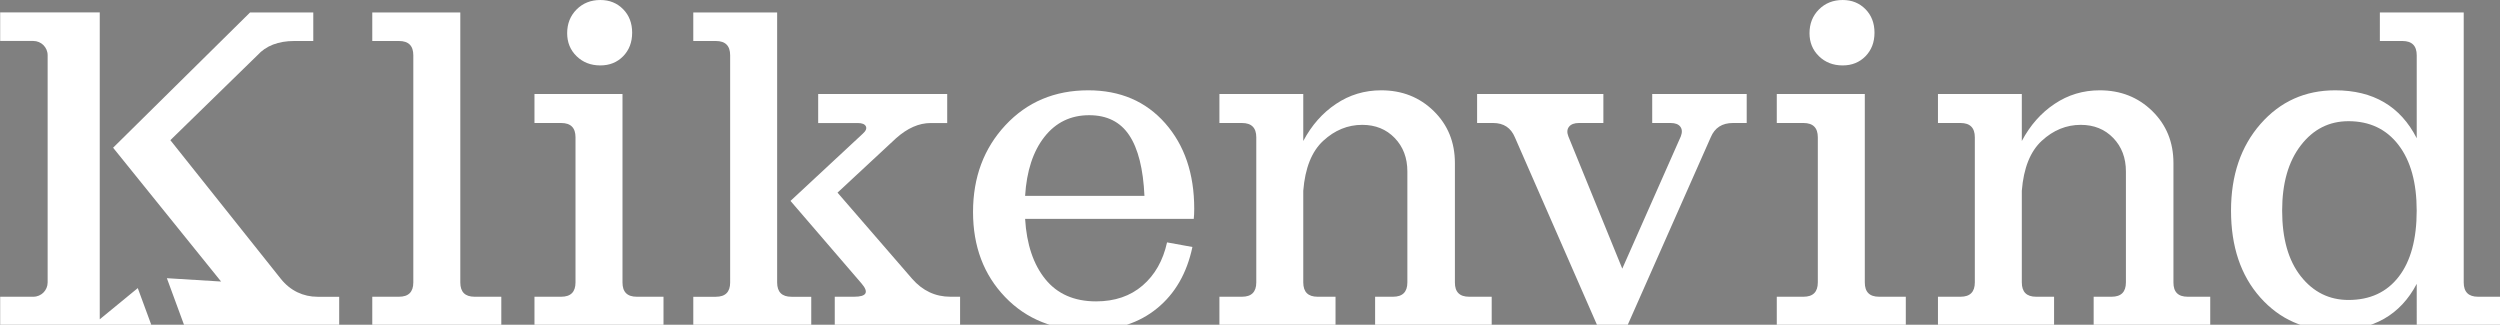
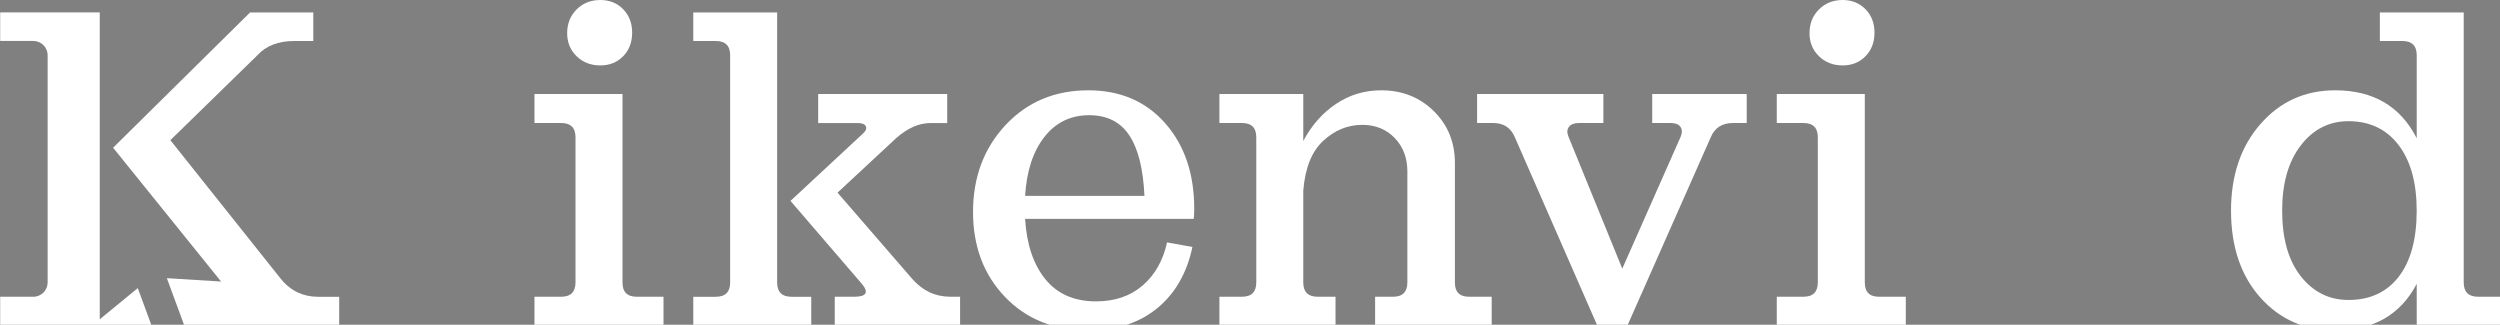
<svg xmlns="http://www.w3.org/2000/svg" version="1.1" id="Layer_1" x="0px" y="0px" viewBox="0 0 689 89.49" style="enable-background:new 0 0 689 89.49;" xml:space="preserve">
  <rect x="0" y="0" width="689" height="89.49" fill="#808080" stroke="none" />
  <style type="text/css">
	.st0{fill:#FFFFFF;}
</style>
  <g>
-     <path class="st0" d="M130.79,81.78h7.37v8H102.6v-8h7.37c2.62,0,3.94-1.31,3.94-3.94v-62.6c0-2.62-1.31-3.94-3.94-3.94h-7.37V3.43   h24.26v74.42C126.86,80.47,128.17,81.78,130.79,81.78z" />
    <path class="st0" d="M175.49,81.78h7.37v8H147.3v-8h7.37c2.62,0,3.94-1.31,3.94-3.94v-40c0-2.62-1.31-3.94-3.94-3.94h-7.37v-8   h24.26v51.94C171.55,80.47,172.86,81.78,175.49,81.78z M165.45,18.03c-2.63,0-4.81-0.85-6.54-2.54c-1.74-1.69-2.6-3.81-2.6-6.35   c0-2.62,0.87-4.8,2.6-6.54c1.73-1.73,3.92-2.6,6.54-2.6c2.54,0,4.63,0.85,6.29,2.54s2.48,3.85,2.48,6.48   c0,2.62-0.83,4.79-2.48,6.48C170.09,17.19,167.99,18.03,165.45,18.03z" />
    <path class="st0" d="M214.18,77.85c0,2.62,1.31,3.94,3.94,3.94h5.46v8h-32.51v-8h6.22c2.62,0,3.94-1.31,3.94-3.94V15.24   c0-2.62-1.31-3.94-3.94-3.94h-6.22V3.43h23.11L214.18,77.85L214.18,77.85z M261.93,81.78h2.67v8h-34.54v-8h5.33   c3.47,0,4.15-1.23,2.03-3.68l-19.56-22.73l19.94-18.54c0.85-0.76,1.12-1.44,0.83-2.03c-0.3-0.59-1.04-0.89-2.22-0.89h-10.92v-8   h35.56v8h-4.57c-3.22,0-6.39,1.4-9.53,4.19l-16.13,14.99l20.57,23.75C254.27,80.13,257.78,81.78,261.93,81.78z" />
    <path class="st0" d="M282.52,60.32c0.42,7.03,2.29,12.57,5.59,16.64c3.3,4.06,7.96,6.1,13.97,6.1c5.16,0,9.44-1.46,12.83-4.38   c3.39-2.92,5.63-6.88,6.73-11.88l6.99,1.27c-1.52,7.2-4.76,12.83-9.72,16.89c-4.95,4.06-11.24,6.1-18.86,6.1   c-9.48,0-17.17-3.07-23.05-9.21c-5.89-6.14-8.83-13.95-8.83-23.43c0-9.57,2.98-17.54,8.95-23.94c5.97-6.39,13.57-9.59,22.8-9.59   c8.8,0,15.88,3.03,21.21,9.08s8,13.91,8,23.56c0,1.1-0.04,2.03-0.13,2.79H282.52z M300.17,31.75c-5.08,0-9.19,1.99-12.32,5.97   c-3.13,3.98-4.91,9.4-5.33,16.26h32.89c-0.34-7.45-1.74-13.02-4.19-16.7C308.77,33.59,305.08,31.75,300.17,31.75z" />
    <path class="st0" d="M404.89,81.78h6.22v8h-32.13v-8h4.95c2.62,0,3.94-1.31,3.94-3.94v-30.6c0-3.72-1.16-6.79-3.49-9.21   c-2.33-2.41-5.31-3.62-8.95-3.62c-3.98,0-7.56,1.46-10.73,4.38c-3.18,2.92-5.02,7.52-5.52,13.78v25.27c0,2.62,1.31,3.94,3.94,3.94   h4.95v8h-32v-8h6.22c2.62,0,3.94-1.31,3.94-3.94v-40c0-2.62-1.31-3.94-3.94-3.94h-6.22v-8h23.11v12.96   c2.29-4.32,5.29-7.73,9.02-10.22c3.72-2.5,7.87-3.75,12.45-3.75c5.76,0,10.58,1.9,14.48,5.71c3.89,3.81,5.84,8.59,5.84,14.35v32.89   C400.95,80.47,402.26,81.78,404.89,81.78z" />
    <path class="st0" d="M455.35,25.9h26.04v8h-3.81c-2.96,0-5,1.31-6.1,3.94l-22.99,51.94h-8.25L417.5,37.84   c-1.1-2.62-3.09-3.94-5.97-3.94h-4.44v-8h34.8v8h-6.73c-1.27,0-2.18,0.34-2.73,1.02c-0.55,0.68-0.62,1.57-0.19,2.67l14.86,36.45   l16.13-36.45c0.42-1.1,0.38-1.99-0.13-2.67s-1.4-1.02-2.67-1.02h-5.08L455.35,25.9L455.35,25.9z" />
    <path class="st0" d="M517.87,81.78h7.37v8h-35.56v-8h7.37c2.62,0,3.94-1.31,3.94-3.94v-40c0-2.62-1.31-3.94-3.94-3.94h-7.37v-8   h24.26v51.94C513.93,80.47,515.24,81.78,517.87,81.78z M507.84,18.03c-2.63,0-4.81-0.85-6.54-2.54c-1.74-1.69-2.6-3.81-2.6-6.35   c0-2.62,0.87-4.8,2.6-6.54c1.73-1.73,3.92-2.6,6.54-2.6c2.54,0,4.63,0.85,6.29,2.54s2.48,3.85,2.48,6.48   c0,2.62-0.83,4.79-2.48,6.48C512.47,17.19,510.38,18.03,507.84,18.03z" />
-     <path class="st0" d="M602.92,81.78h6.22v8h-32.13v-8h4.95c2.62,0,3.94-1.31,3.94-3.94v-30.6c0-3.72-1.16-6.79-3.49-9.21   c-2.33-2.41-5.31-3.62-8.95-3.62c-3.98,0-7.56,1.46-10.73,4.38c-3.18,2.92-5.02,7.52-5.52,13.78v25.27c0,2.62,1.31,3.94,3.94,3.94   h4.95v8h-32v-8h6.22c2.62,0,3.94-1.31,3.94-3.94v-40c0-2.62-1.31-3.94-3.94-3.94h-6.22v-8h23.11v12.96   c2.29-4.32,5.29-7.73,9.02-10.22c3.72-2.5,7.87-3.75,12.45-3.75c5.76,0,10.58,1.9,14.48,5.71c3.89,3.81,5.84,8.59,5.84,14.35v32.89   C598.98,80.47,600.29,81.78,602.92,81.78z" />
    <path class="st0" d="M682.94,81.78h6.22v8h-23.11V78.23c-4.49,8.55-11.98,12.83-22.48,12.83c-8.38,0-15.26-3.03-20.64-9.08   s-8.06-14.03-8.06-23.94c0-9.73,2.71-17.69,8.13-23.88c5.42-6.18,12.28-9.27,20.57-9.27c10.5,0,17.99,4.4,22.48,13.21V15.24   c0-2.62-1.31-3.94-3.94-3.94h-6.22V3.43H679v74.42C679,80.47,680.32,81.78,682.94,81.78z M647.25,82.67   c5.93,0,10.54-2.14,13.84-6.41c3.3-4.27,4.95-10.35,4.95-18.22c0-7.7-1.67-13.74-5.02-18.1c-3.35-4.36-7.94-6.54-13.78-6.54   c-5.33,0-9.72,2.22-13.14,6.67c-3.43,4.45-5.14,10.44-5.14,17.97c0,7.71,1.71,13.74,5.14,18.1   C637.54,80.49,641.92,82.67,647.25,82.67z" />
    <g>
      <path class="st0" d="M37.97,79.4L27.49,88V3.42H0.05v7.87h9.14c2.17,0,3.94,1.76,3.94,3.94v62.61c0,2.17-1.76,3.94-3.94,3.94H0.05    v8h41.74L37.97,79.4z" />
      <path class="st0" d="M87.51,81.79c-3.9,0-7.5-1.65-10.12-4.95L46.95,38.63l23.98-23.39c2.37-2.62,5.76-3.94,10.16-3.94h5.25V3.43    H68.92L31.17,40.71l29.76,36.88l-14.94-0.92l4.83,13.13h42.66v-8h-5.97V81.79z" />
    </g>
  </g>
  <g>
    <path d="M130.79-78.6h7.37v8H102.6v-8h7.37c2.62,0,3.94-1.31,3.94-3.94v-62.6c0-2.62-1.31-3.94-3.94-3.94h-7.37v-7.87h24.26v74.42   C126.86-79.91,128.17-78.6,130.79-78.6z" />
    <path d="M175.49-78.6h7.37v8H147.3v-8h7.37c2.62,0,3.94-1.31,3.94-3.94v-40c0-2.62-1.31-3.94-3.94-3.94h-7.37v-8h24.26v51.94   C171.55-79.91,172.86-78.6,175.49-78.6z M165.45-142.35c-2.63,0-4.81-0.85-6.54-2.54c-1.74-1.69-2.6-3.81-2.6-6.35   c0-2.62,0.87-4.8,2.6-6.54c1.73-1.73,3.92-2.6,6.54-2.6c2.54,0,4.63,0.85,6.29,2.54s2.48,3.85,2.48,6.48   c0,2.62-0.83,4.79-2.48,6.48S167.99-142.35,165.45-142.35z" />
    <path d="M214.18-82.53c0,2.62,1.31,3.94,3.94,3.94h5.46v8h-32.51v-8h6.22c2.62,0,3.94-1.31,3.94-3.94v-62.61   c0-2.62-1.31-3.94-3.94-3.94h-6.22v-7.87h23.11L214.18-82.53L214.18-82.53z M261.93-78.6h2.67v8h-34.54v-8h5.33   c3.47,0,4.15-1.23,2.03-3.68l-19.56-22.73l19.94-18.54c0.85-0.76,1.12-1.44,0.83-2.03c-0.3-0.59-1.04-0.89-2.22-0.89h-10.92v-8   h35.56v8h-4.57c-3.22,0-6.39,1.4-9.53,4.19l-16.13,14.99l20.57,23.75C254.27-80.25,257.78-78.6,261.93-78.6z" />
    <path d="M282.52-100.06c0.42,7.03,2.29,12.57,5.59,16.64c3.3,4.06,7.96,6.1,13.97,6.1c5.16,0,9.44-1.46,12.83-4.38   c3.39-2.92,5.63-6.88,6.73-11.88l6.99,1.27c-1.52,7.2-4.76,12.83-9.72,16.89c-4.95,4.06-11.24,6.1-18.86,6.1   c-9.48,0-17.17-3.07-23.05-9.21c-5.89-6.14-8.83-13.95-8.83-23.43c0-9.57,2.98-17.54,8.95-23.94c5.97-6.39,13.57-9.59,22.8-9.59   c8.8,0,15.88,3.03,21.21,9.08c5.33,6.05,8,13.91,8,23.56c0,1.1-0.04,2.03-0.13,2.79H282.52z M300.17-128.63   c-5.08,0-9.19,1.99-12.32,5.97c-3.13,3.98-4.91,9.4-5.33,16.26h32.89c-0.34-7.45-1.74-13.02-4.19-16.7   C308.77-126.79,305.08-128.63,300.17-128.63z" />
    <path d="M404.89-78.6h6.22v8h-32.13v-8h4.95c2.62,0,3.94-1.31,3.94-3.94v-30.6c0-3.72-1.16-6.79-3.49-9.21   c-2.33-2.41-5.31-3.62-8.95-3.62c-3.98,0-7.56,1.46-10.73,4.38c-3.18,2.92-5.02,7.52-5.52,13.78v25.27c0,2.62,1.31,3.94,3.94,3.94   h4.95v8h-32v-8h6.22c2.62,0,3.94-1.31,3.94-3.94v-40c0-2.62-1.31-3.94-3.94-3.94h-6.22v-8h23.11v12.96   c2.29-4.32,5.29-7.73,9.02-10.22c3.72-2.5,7.87-3.75,12.45-3.75c5.76,0,10.58,1.9,14.48,5.71c3.89,3.81,5.84,8.59,5.84,14.35v32.89   C400.95-79.91,402.26-78.6,404.89-78.6z" />
    <path d="M455.35-134.48h26.04v8h-3.81c-2.96,0-5,1.31-6.1,3.94L448.49-70.6h-8.25l-22.74-51.94c-1.1-2.62-3.09-3.94-5.97-3.94   h-4.44v-8h34.8v8h-6.73c-1.27,0-2.18,0.34-2.73,1.02c-0.55,0.68-0.62,1.57-0.19,2.67l14.86,36.45l16.13-36.45   c0.42-1.1,0.38-1.99-0.13-2.67s-1.4-1.02-2.67-1.02h-5.08L455.35-134.48L455.35-134.48z" />
    <path d="M517.87-78.6h7.37v8h-35.56v-8h7.37c2.62,0,3.94-1.31,3.94-3.94v-40c0-2.62-1.31-3.94-3.94-3.94h-7.37v-8h24.26v51.94   C513.93-79.91,515.24-78.6,517.87-78.6z M507.84-142.35c-2.63,0-4.81-0.85-6.54-2.54c-1.74-1.69-2.6-3.81-2.6-6.35   c0-2.62,0.87-4.8,2.6-6.54c1.73-1.73,3.92-2.6,6.54-2.6c2.54,0,4.63,0.85,6.29,2.54s2.48,3.85,2.48,6.48   c0,2.62-0.83,4.79-2.48,6.48C512.47-143.19,510.38-142.35,507.84-142.35z" />
    <path d="M602.92-78.6h6.22v8h-32.13v-8h4.95c2.62,0,3.94-1.31,3.94-3.94v-30.6c0-3.72-1.16-6.79-3.49-9.21   c-2.33-2.41-5.31-3.62-8.95-3.62c-3.98,0-7.56,1.46-10.73,4.38c-3.18,2.92-5.02,7.52-5.52,13.78v25.27c0,2.62,1.31,3.94,3.94,3.94   h4.95v8h-32v-8h6.22c2.62,0,3.94-1.31,3.94-3.94v-40c0-2.62-1.31-3.94-3.94-3.94h-6.22v-8h23.11v12.96   c2.29-4.32,5.29-7.73,9.02-10.22c3.72-2.5,7.87-3.75,12.45-3.75c5.76,0,10.58,1.9,14.48,5.71c3.89,3.81,5.84,8.59,5.84,14.35v32.89   C598.98-79.91,600.29-78.6,602.92-78.6z" />
    <path d="M682.94-78.6h6.22v8h-23.11v-11.55c-4.49,8.55-11.98,12.83-22.48,12.83c-8.38,0-15.26-3.03-20.64-9.08   s-8.06-14.03-8.06-23.94c0-9.73,2.71-17.69,8.13-23.88c5.42-6.18,12.28-9.27,20.57-9.27c10.5,0,17.99,4.4,22.48,13.21v-22.86   c0-2.62-1.31-3.94-3.94-3.94h-6.22v-7.87H679v74.42C679-79.91,680.32-78.6,682.94-78.6z M647.25-77.71   c5.93,0,10.54-2.14,13.84-6.41c3.3-4.27,4.95-10.35,4.95-18.22c0-7.7-1.67-13.74-5.02-18.1c-3.35-4.36-7.94-6.54-13.78-6.54   c-5.33,0-9.72,2.22-13.14,6.67c-3.43,4.45-5.14,10.44-5.14,17.97c0,7.71,1.71,13.74,5.14,18.1   C637.54-79.89,641.92-77.71,647.25-77.71z" />
    <g>
-       <path d="M37.97-80.98l-10.48,8.6v-84.58H0.05v7.87h9.14c2.17,0,3.94,1.76,3.94,3.94v62.61c0,2.17-1.76,3.94-3.94,3.94H0.05v8    h41.74L37.97-80.98z" />
-       <path d="M87.51-78.59c-3.9,0-7.5-1.65-10.12-4.95l-30.44-38.21l23.98-23.39c2.37-2.62,5.76-3.94,10.16-3.94h5.25v-7.87H68.92    l-37.75,37.28l29.76,36.88l-14.94-0.92l4.83,13.13h42.66v-8h-5.97V-78.59z" />
+       <path d="M37.97-80.98v-84.58H0.05v7.87h9.14c2.17,0,3.94,1.76,3.94,3.94v62.61c0,2.17-1.76,3.94-3.94,3.94H0.05v8    h41.74L37.97-80.98z" />
    </g>
  </g>
</svg>